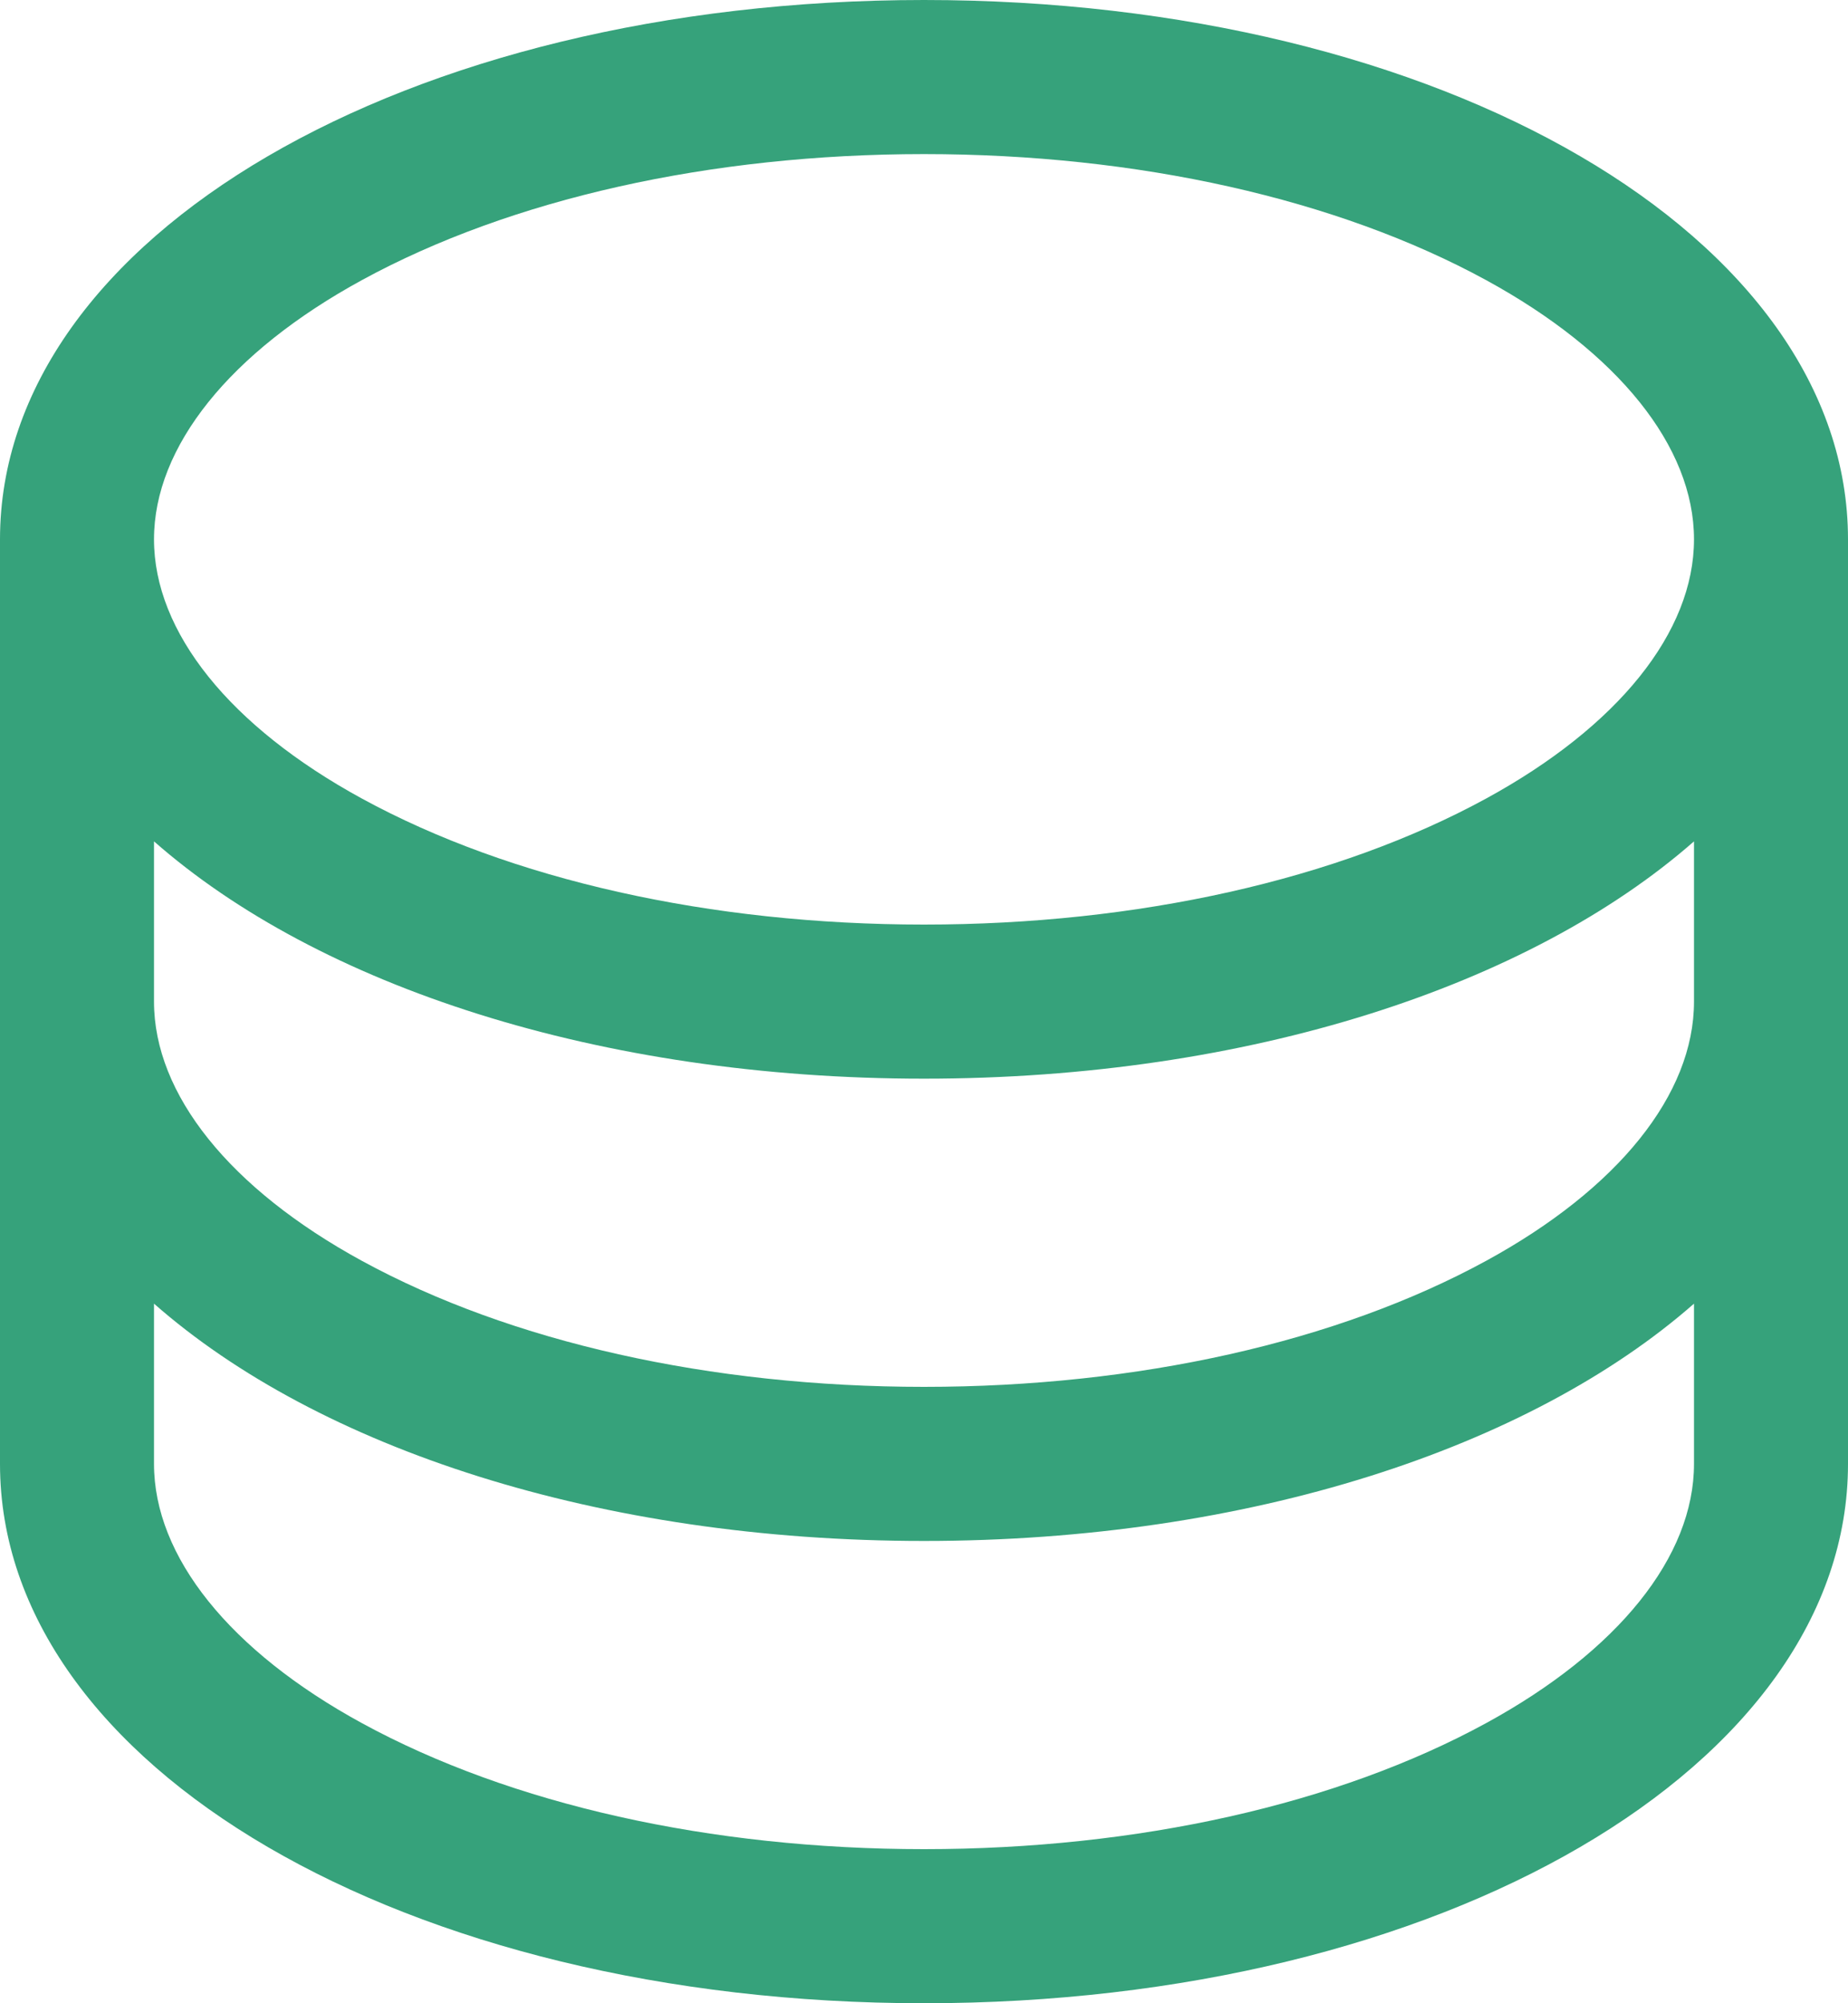
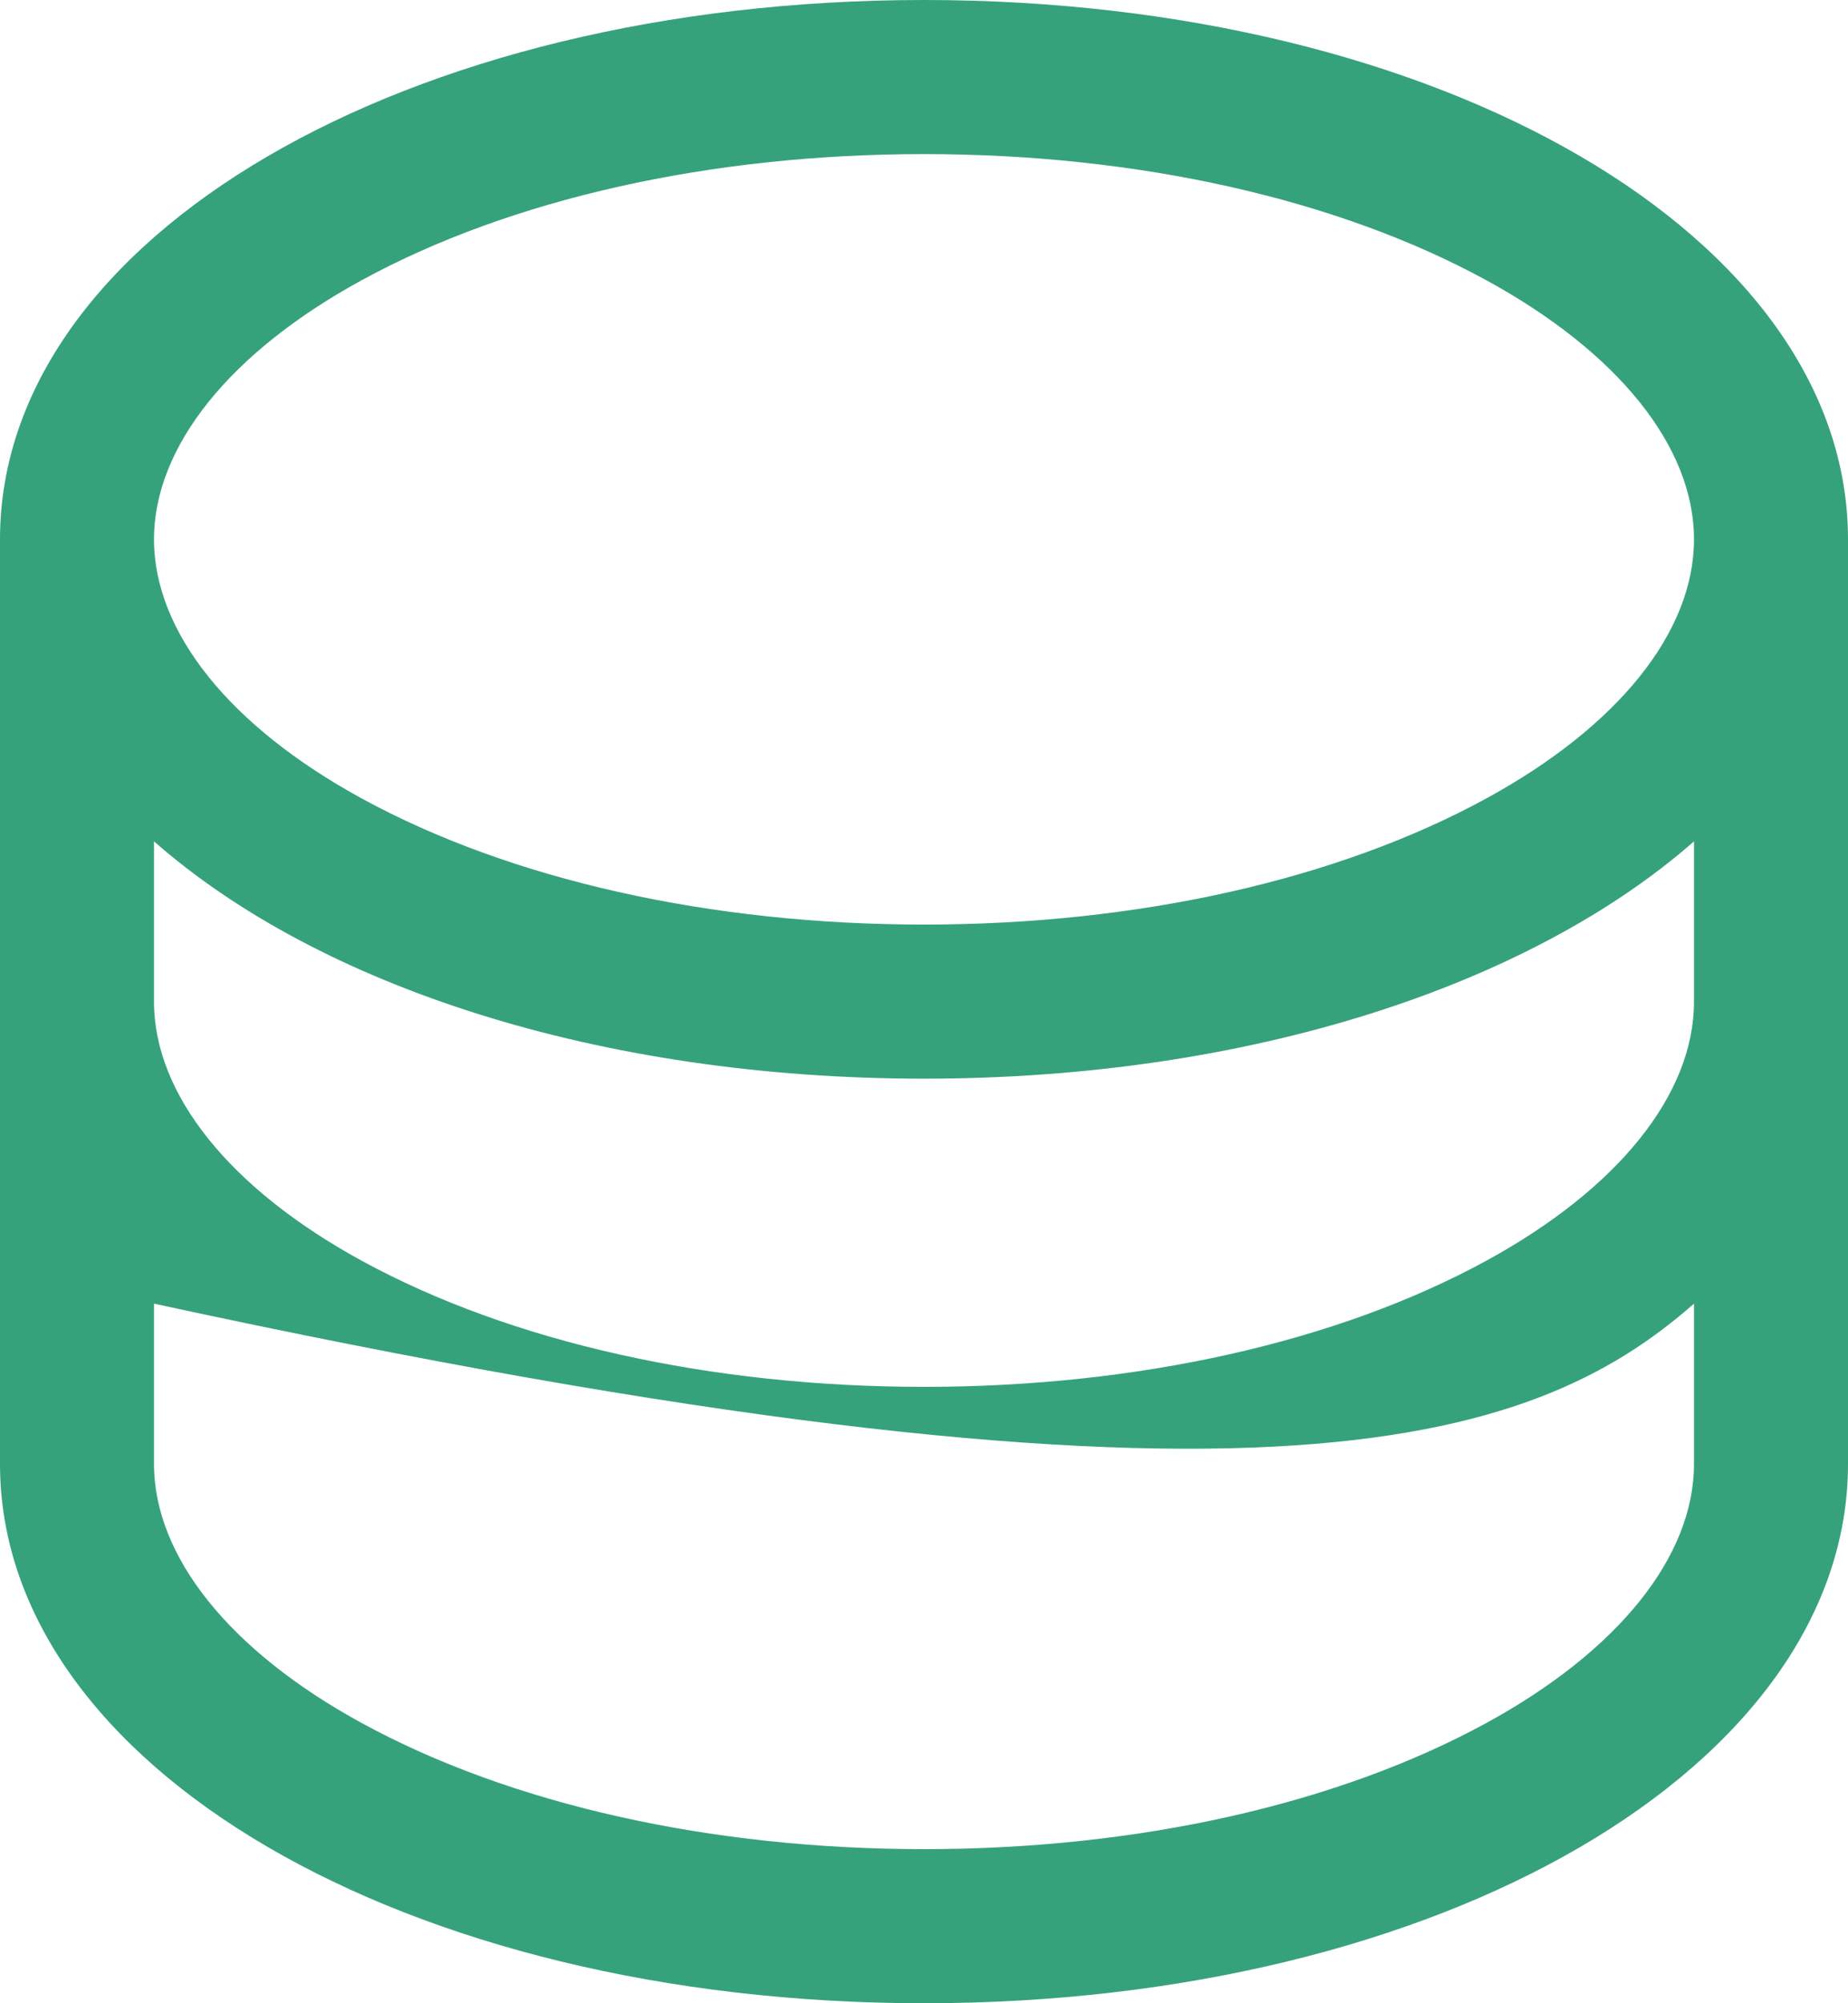
<svg xmlns="http://www.w3.org/2000/svg" width="24" height="26" viewBox="0 0 24 26" fill="none">
-   <path d="M12 0C5.271 0 0 3.075 0 7V19C0 22.925 5.271 26 12 26C18.729 26 24 22.925 24 19V7C24 3.075 18.729 0 12 0ZM22 13C22 14.203 21.015 15.429 19.299 16.365C17.366 17.419 14.774 18 12 18C9.226 18 6.634 17.419 4.701 16.365C2.985 15.429 2 14.203 2 13V10.92C4.133 12.795 7.779 14 12 14C16.221 14 19.867 12.79 22 10.92V13ZM4.701 3.635C6.634 2.581 9.226 2 12 2C14.774 2 17.366 2.581 19.299 3.635C21.015 4.571 22 5.798 22 7C22 8.203 21.015 9.429 19.299 10.365C17.366 11.419 14.774 12 12 12C9.226 12 6.634 11.419 4.701 10.365C2.985 9.429 2 8.203 2 7C2 5.798 2.985 4.571 4.701 3.635ZM19.299 22.365C17.366 23.419 14.774 24 12 24C9.226 24 6.634 23.419 4.701 22.365C2.985 21.429 2 20.203 2 19V16.92C4.133 18.795 7.779 20 12 20C16.221 20 19.867 18.79 22 16.92V19C22 20.203 21.015 21.429 19.299 22.365Z" fill="#36A27B" />
+   <path d="M12 0C5.271 0 0 3.075 0 7V19C0 22.925 5.271 26 12 26C18.729 26 24 22.925 24 19V7C24 3.075 18.729 0 12 0ZM22 13C22 14.203 21.015 15.429 19.299 16.365C17.366 17.419 14.774 18 12 18C9.226 18 6.634 17.419 4.701 16.365C2.985 15.429 2 14.203 2 13V10.92C4.133 12.795 7.779 14 12 14C16.221 14 19.867 12.79 22 10.92V13ZM4.701 3.635C6.634 2.581 9.226 2 12 2C14.774 2 17.366 2.581 19.299 3.635C21.015 4.571 22 5.798 22 7C22 8.203 21.015 9.429 19.299 10.365C17.366 11.419 14.774 12 12 12C9.226 12 6.634 11.419 4.701 10.365C2.985 9.429 2 8.203 2 7C2 5.798 2.985 4.571 4.701 3.635ZM19.299 22.365C17.366 23.419 14.774 24 12 24C9.226 24 6.634 23.419 4.701 22.365C2.985 21.429 2 20.203 2 19V16.92C16.221 20 19.867 18.79 22 16.92V19C22 20.203 21.015 21.429 19.299 22.365Z" fill="#36A27B" />
</svg>